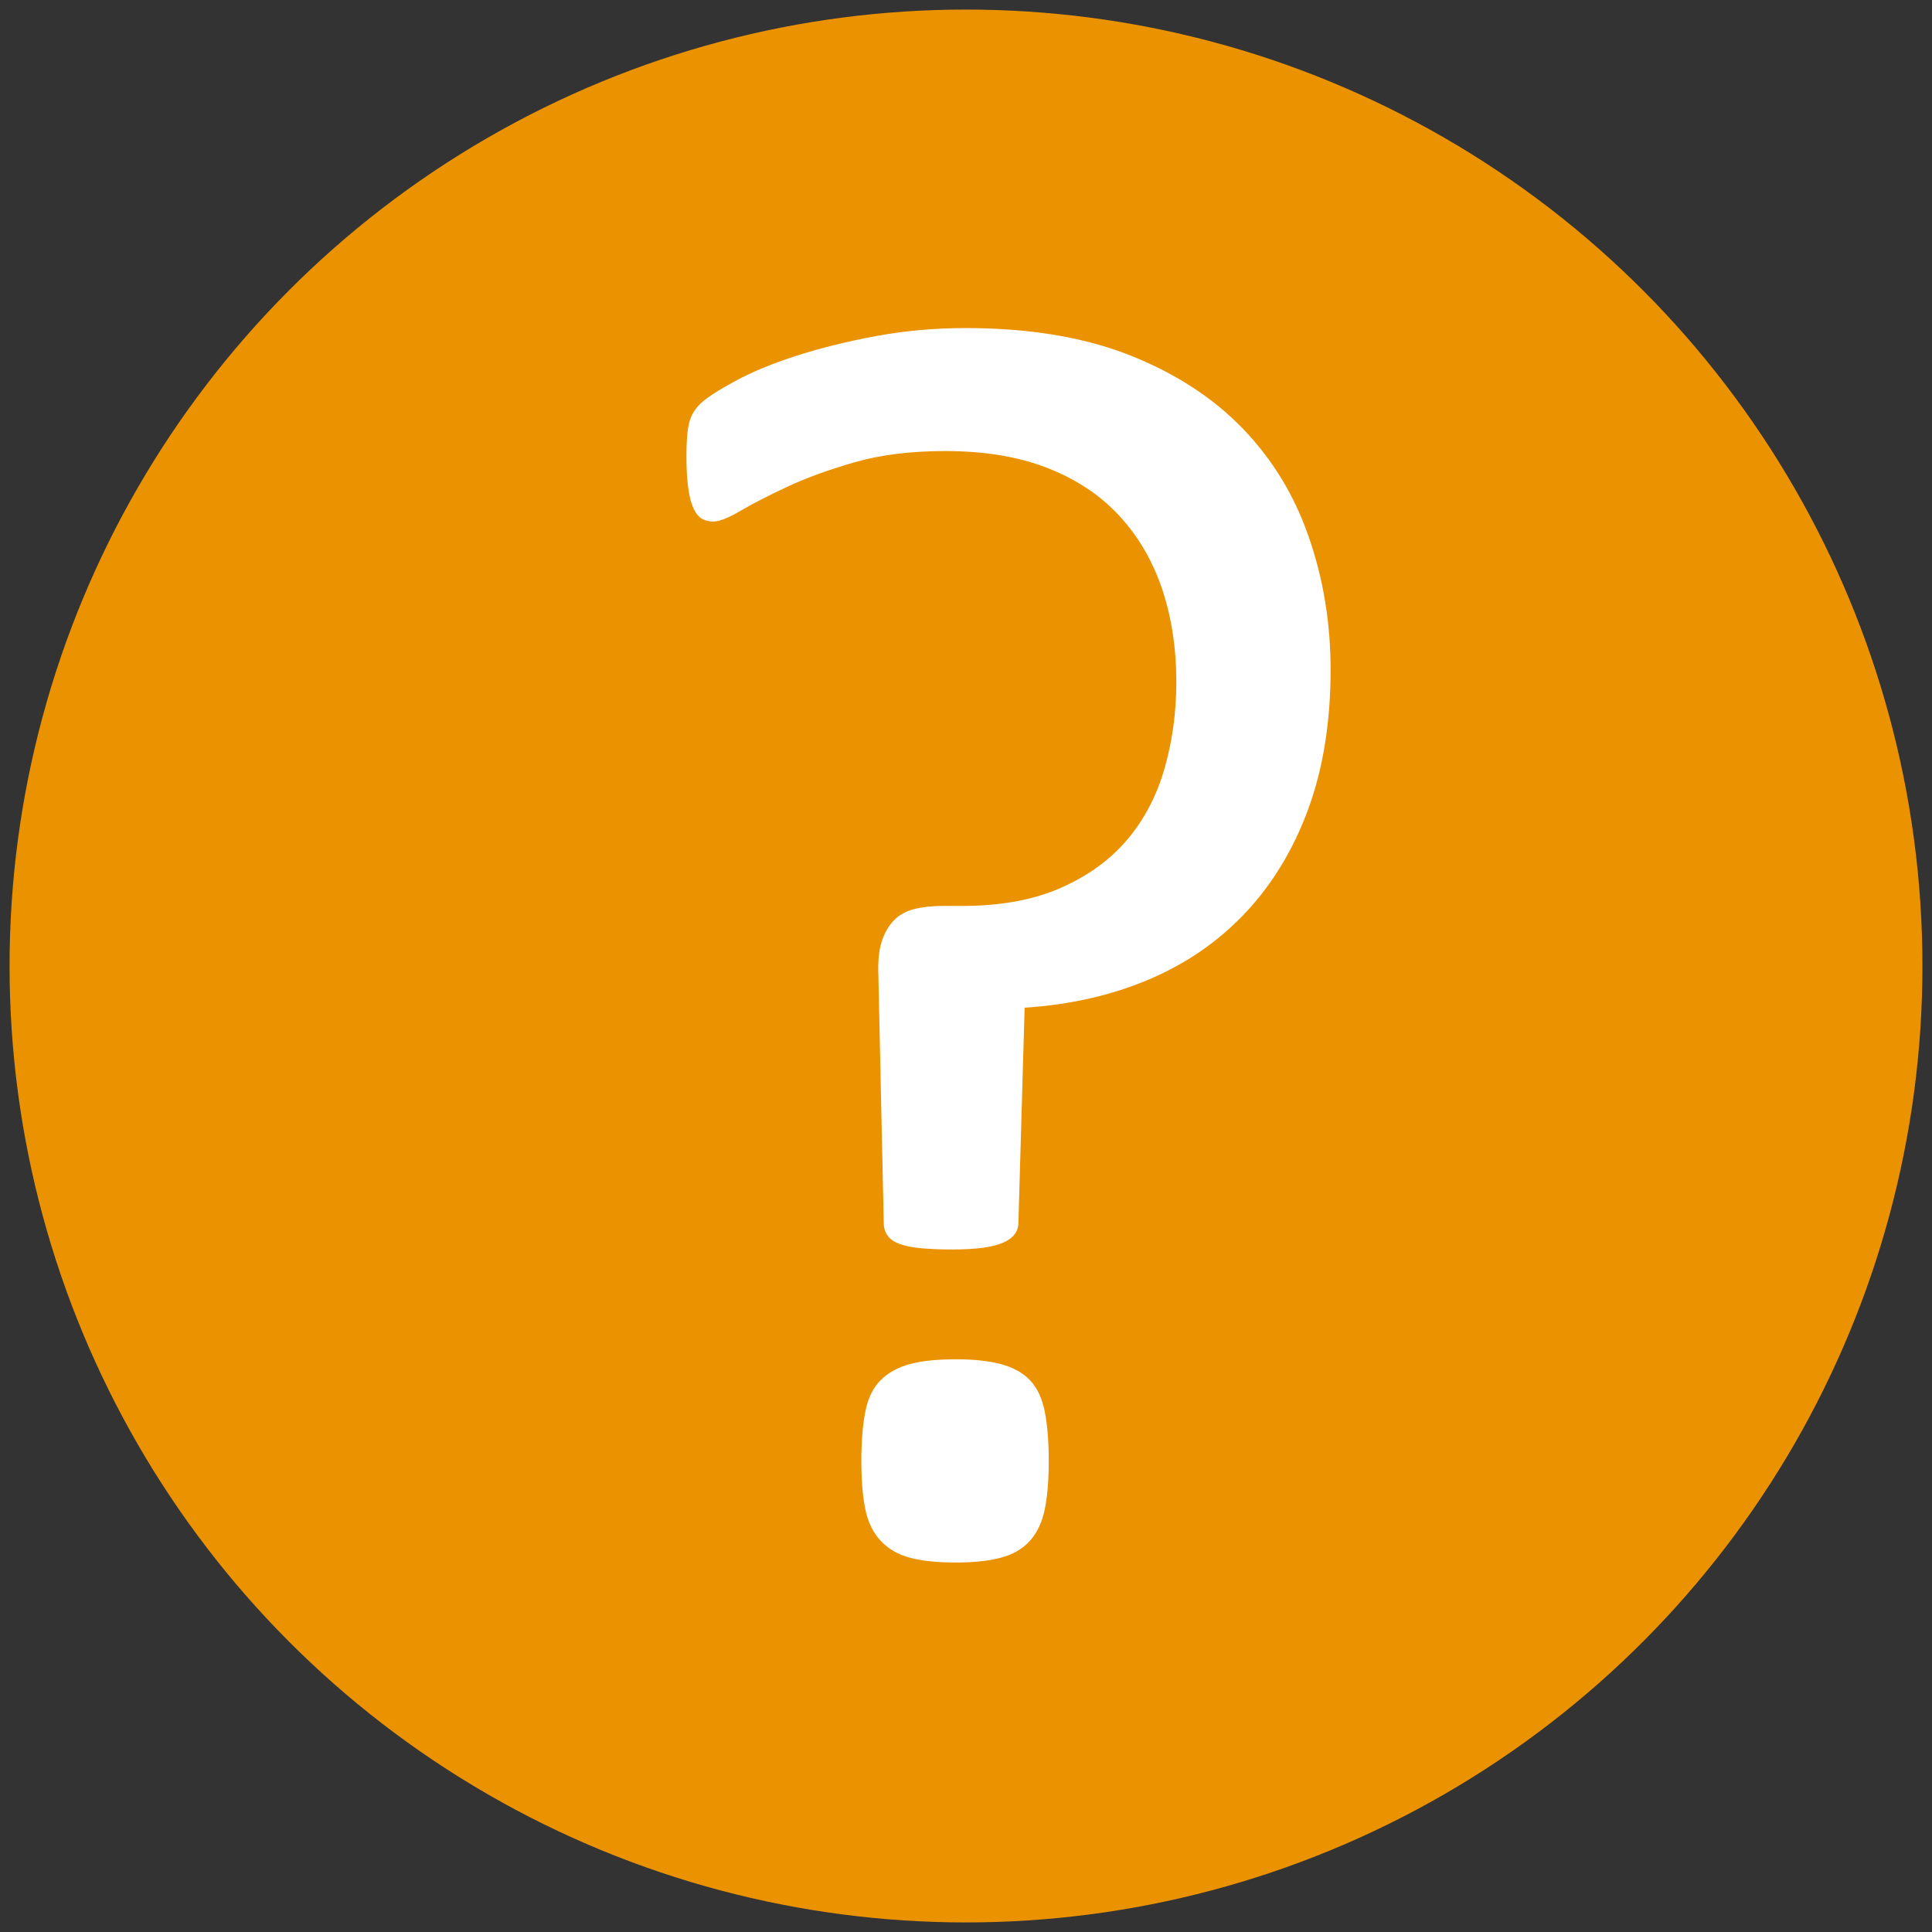
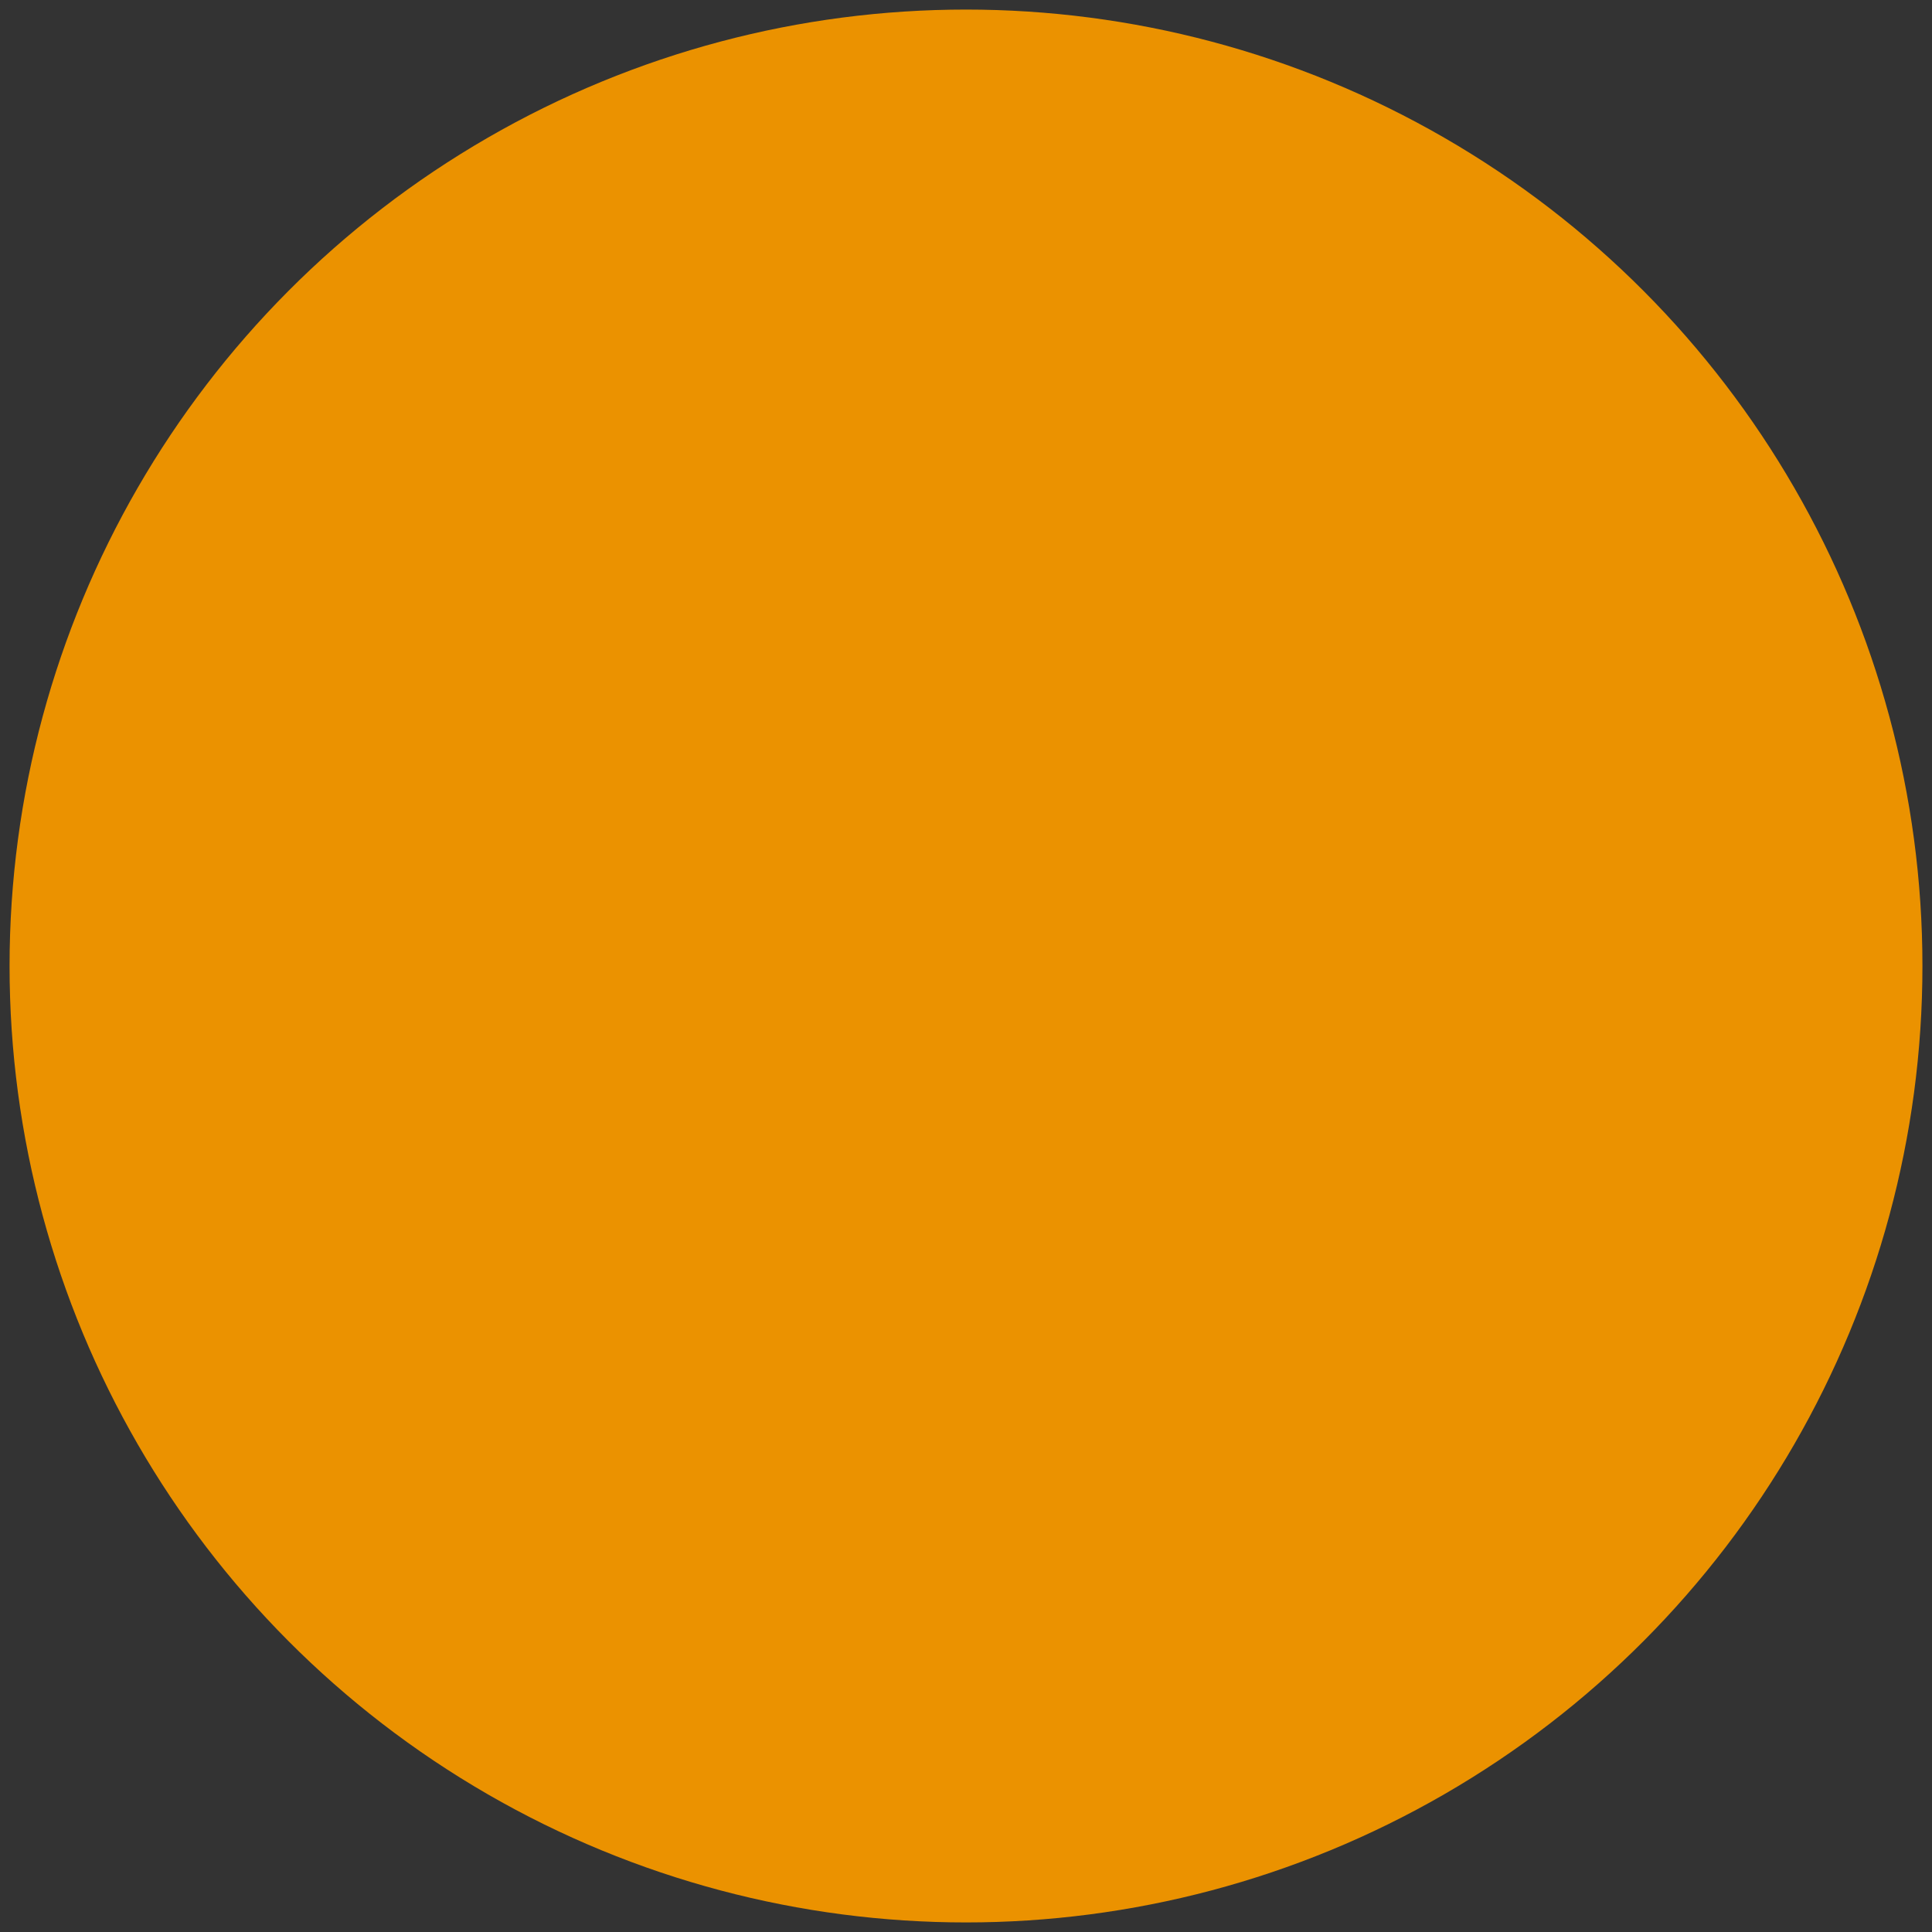
<svg xmlns="http://www.w3.org/2000/svg" version="1.1" id="Ebene_1" x="0px" y="0px" viewBox="0 0 202 202" style="enable-background:new 0 0 202 202;" xml:space="preserve">
  <rect x="0" y="0" width="202" height="202" fill="#333333" stroke="none" />
  <style type="text/css">
	.st0{fill:#EB9200;}
	.st1{fill:#FFFFFF;}
</style>
  <g>
    <circle class="st0" cx="101" cy="101" r="100" />
  </g>
  <g>
-     <path class="st1" d="M139.12,70.02c0,5.47-0.78,10.32-2.33,14.55c-1.55,4.23-3.73,7.83-6.53,10.82s-6.16,5.32-10.07,6.99   s-8.27,2.67-13.06,2.98l-0.65,22.48c0,0.93-0.54,1.63-1.63,2.1c-1.09,0.47-2.84,0.7-5.27,0.7c-1.31,0-2.42-0.05-3.36-0.14   c-0.93-0.09-1.68-0.25-2.24-0.47c-0.56-0.22-0.96-0.51-1.21-0.89c-0.25-0.37-0.37-0.81-0.37-1.31l-0.56-25.83   c-0.06-1.43,0.05-2.6,0.33-3.5c0.28-0.9,0.7-1.65,1.26-2.24c0.56-0.59,1.27-0.99,2.15-1.21c0.87-0.22,1.87-0.33,2.98-0.33h2.05   c4.04,0,7.49-0.64,10.35-1.91c2.86-1.27,5.18-2.97,6.95-5.08c1.77-2.11,3.06-4.6,3.87-7.46c0.81-2.86,1.21-5.84,1.21-8.95   c0-3.54-0.5-6.79-1.49-9.75c-1-2.95-2.49-5.5-4.48-7.65c-1.99-2.15-4.49-3.81-7.51-4.99c-3.02-1.18-6.57-1.77-10.68-1.77   c-3.61,0-6.76,0.39-9.47,1.17c-2.7,0.78-5.05,1.63-7.04,2.56c-1.99,0.93-3.62,1.77-4.9,2.52c-1.27,0.75-2.22,1.12-2.84,1.12   c-0.44,0-0.82-0.09-1.17-0.28c-0.34-0.19-0.64-0.54-0.89-1.07c-0.25-0.53-0.44-1.24-0.56-2.15c-0.13-0.9-0.19-2.04-0.19-3.4   c0-1.49,0.09-2.63,0.28-3.4c0.19-0.78,0.59-1.46,1.21-2.05c0.62-0.59,1.82-1.37,3.59-2.33c1.77-0.96,3.92-1.85,6.44-2.66   c2.52-0.81,5.28-1.49,8.3-2.05c3.02-0.56,6.14-0.84,9.37-0.84c6.65,0,12.37,0.95,17.16,2.84c4.79,1.9,8.73,4.46,11.84,7.69   c3.11,3.23,5.41,7.03,6.9,11.38C138.37,60.57,139.12,65.17,139.12,70.02z M109.65,152.75c0,2.05-0.14,3.75-0.42,5.08   c-0.28,1.34-0.79,2.42-1.54,3.26c-0.75,0.84-1.76,1.43-3.03,1.77c-1.27,0.34-2.84,0.51-4.71,0.51c-1.99,0-3.61-0.17-4.85-0.51   c-1.24-0.34-2.25-0.93-3.03-1.77c-0.78-0.84-1.31-1.93-1.59-3.26c-0.28-1.34-0.42-3.03-0.42-5.08s0.14-3.78,0.42-5.18   c0.28-1.4,0.81-2.49,1.59-3.26c0.78-0.78,1.79-1.34,3.03-1.68c1.24-0.34,2.86-0.51,4.85-0.51c1.87,0,3.43,0.17,4.71,0.51   c1.27,0.34,2.29,0.9,3.03,1.68c0.75,0.78,1.26,1.87,1.54,3.26C109.51,148.97,109.65,150.69,109.65,152.75z" />
-   </g>
+     </g>
</svg>